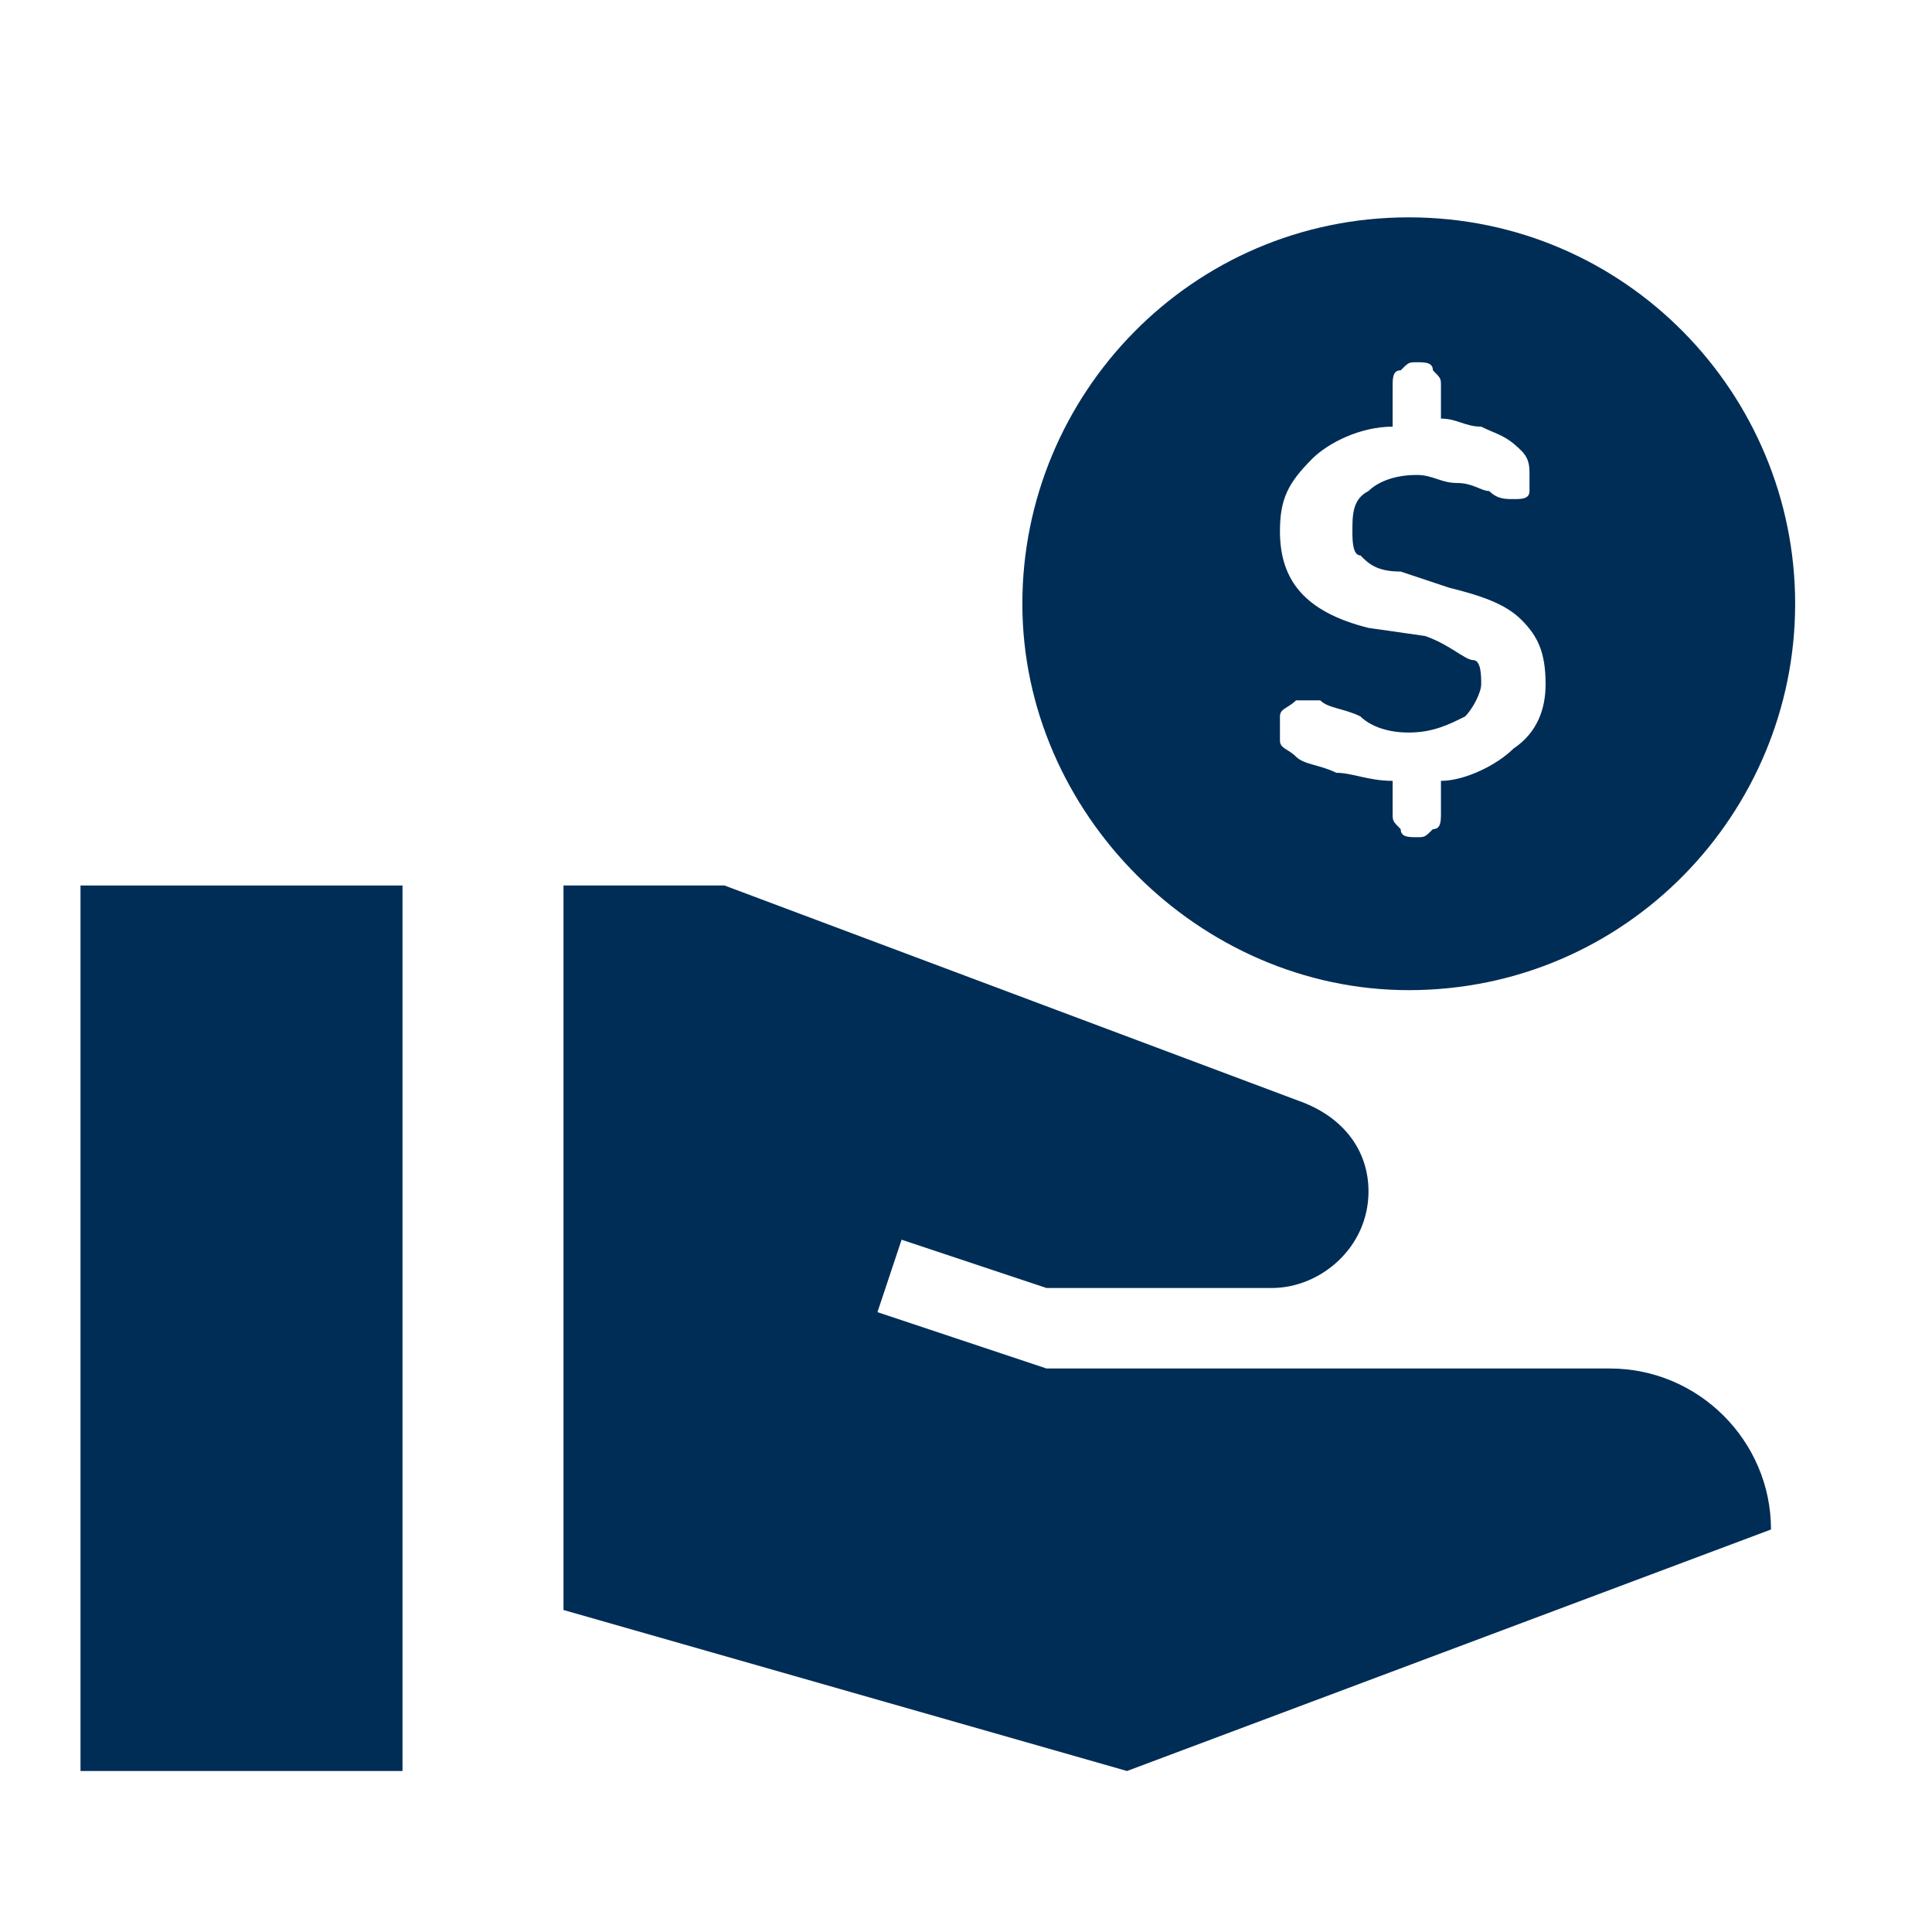
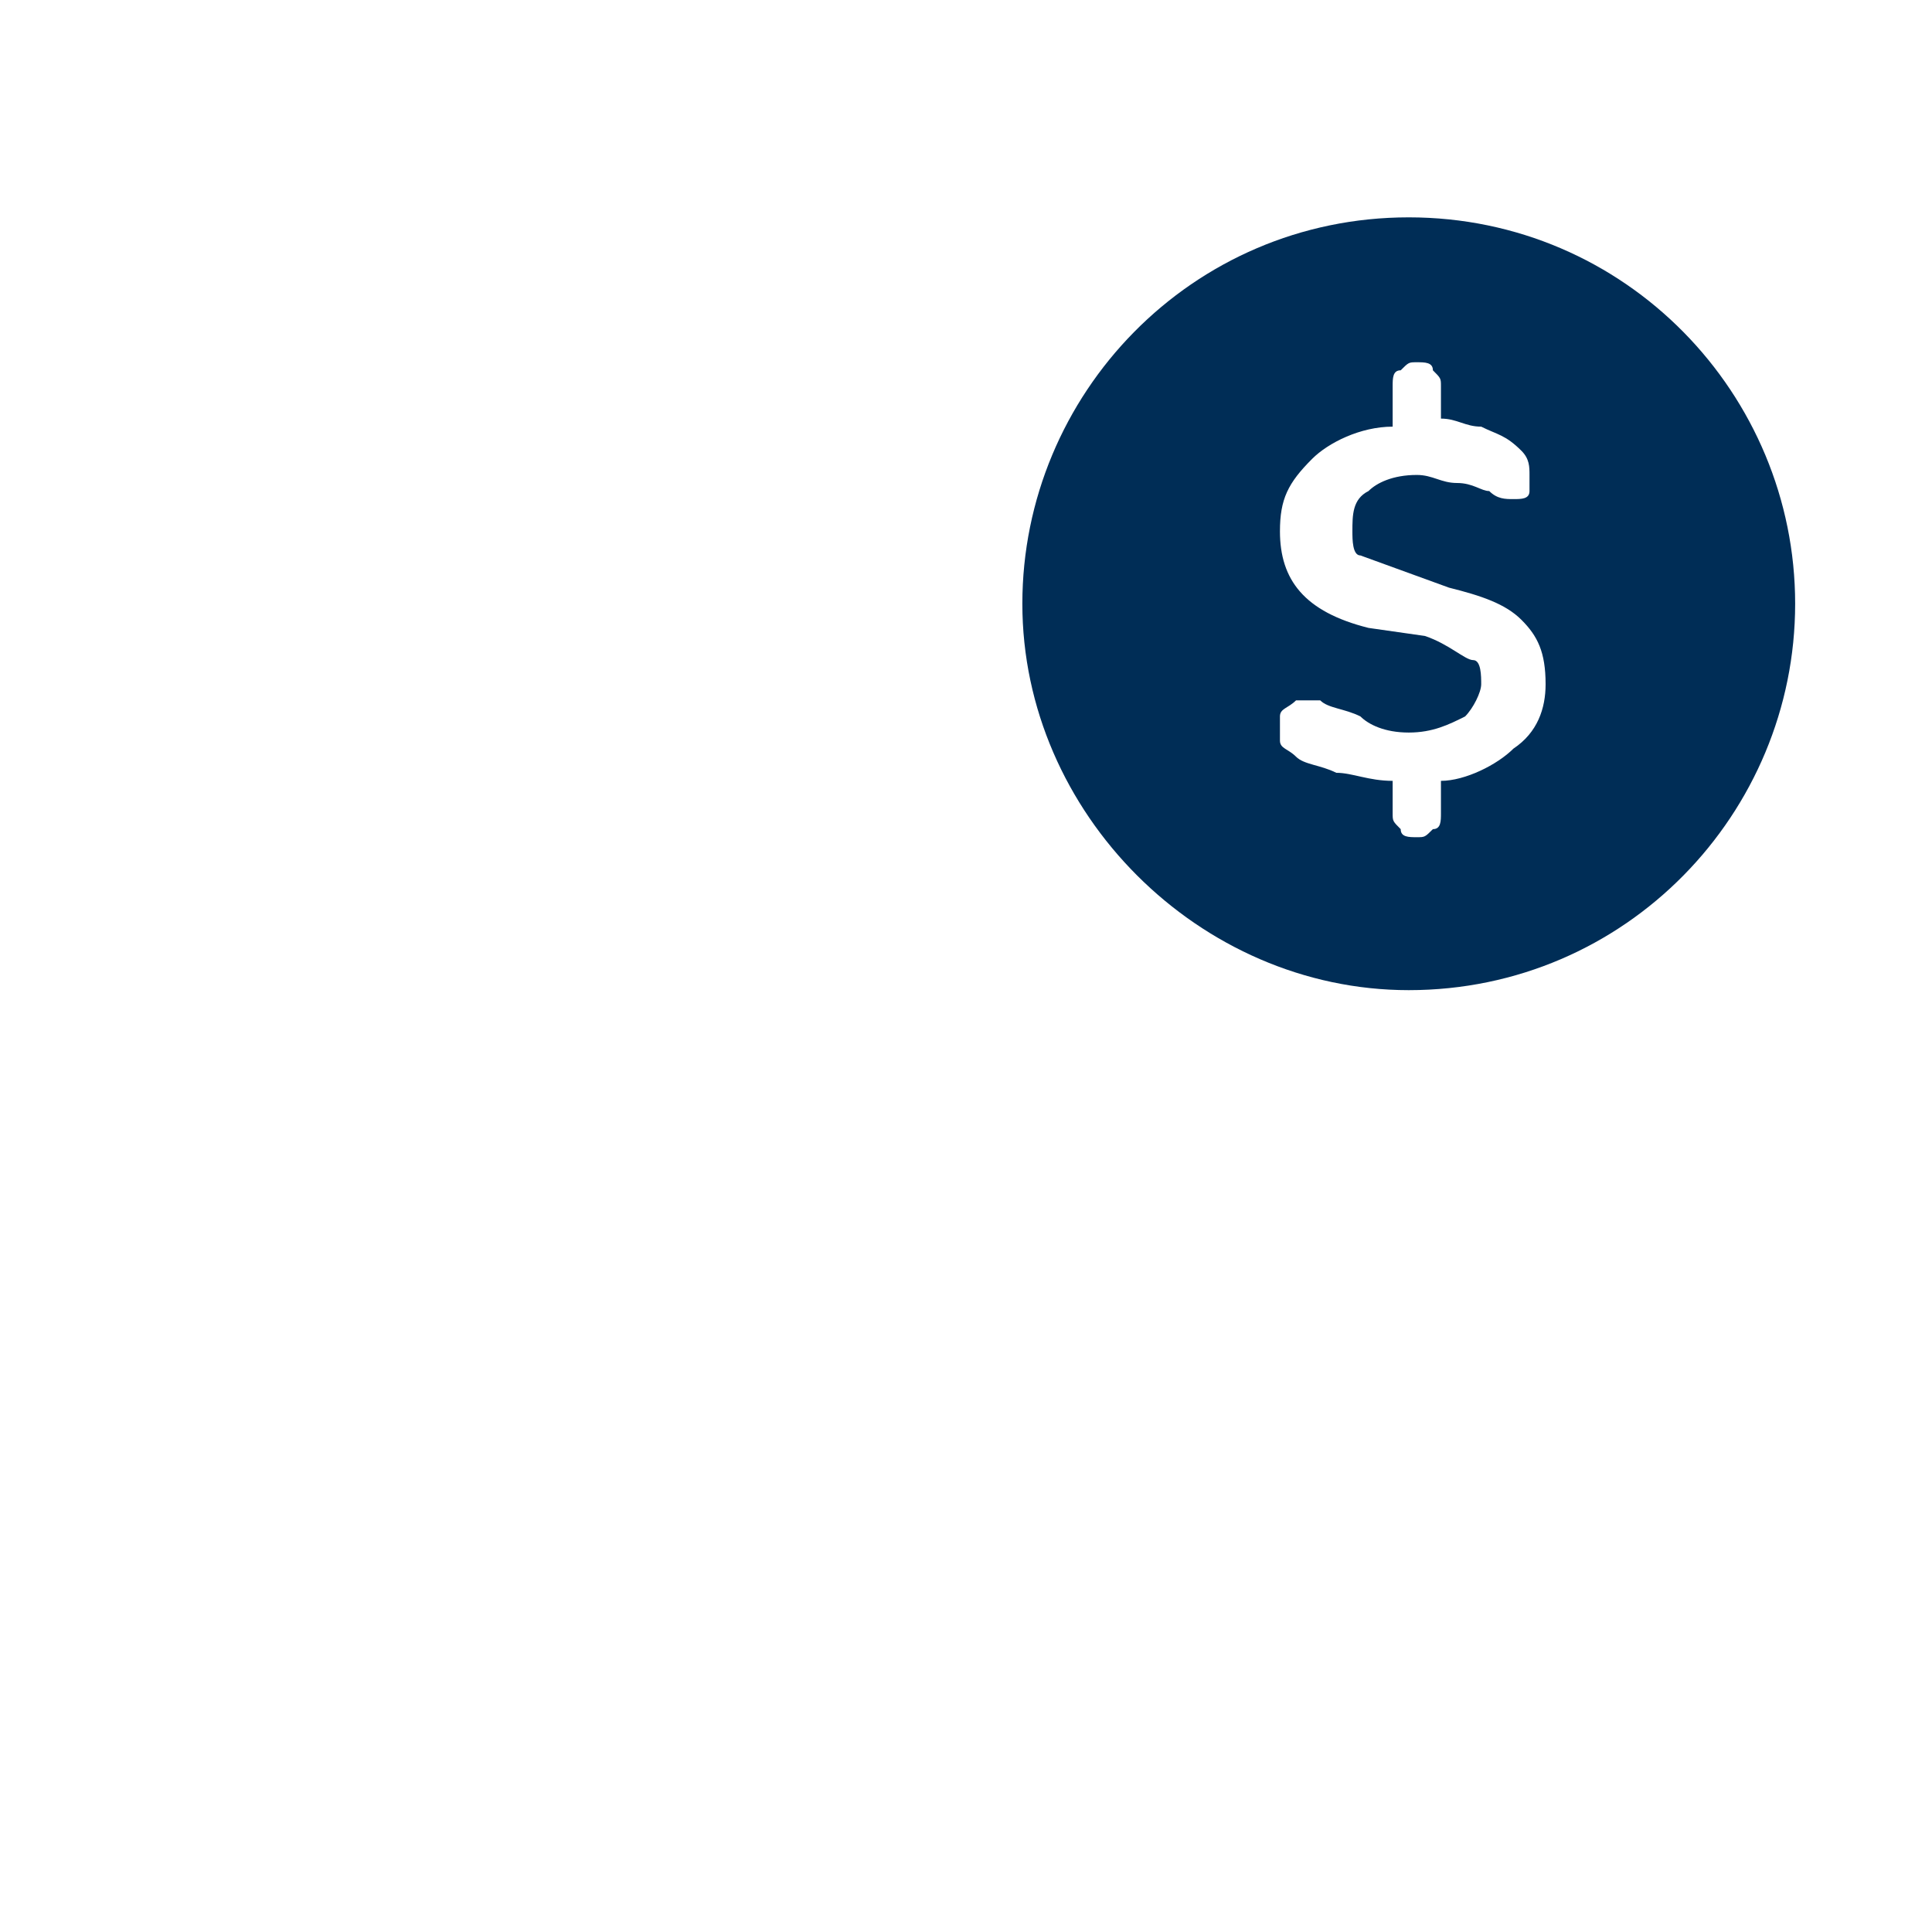
<svg xmlns="http://www.w3.org/2000/svg" width="90" height="90" viewBox="0 0 90 90" fill="none">
-   <path d="M18.75 41.25H3.75V82.5H18.75V41.25Z" fill="#002D56" />
-   <path d="M75 63.75H48.75L40.875 61.125L42 57.75L48.75 60H59.25C61.5 60 63.75 58.125 63.75 55.5C63.75 53.625 62.625 52.125 60.75 51.375L33.75 41.25H26.25V75L52.5 82.5L82.5 71.25C82.5 67.125 79.125 63.75 75 63.75Z" fill="#002D56" />
-   <path d="M65.625 10.125C55.5 10.125 47.625 18.375 47.625 28.125C47.625 37.875 55.875 46.125 65.625 46.125C75.75 46.125 83.625 37.875 83.625 28.125C83.625 18.375 75.75 10.125 65.625 10.125ZM70.5 34.875C69.75 35.625 68.25 36.375 67.125 36.375V37.875C67.125 38.25 67.125 38.625 66.75 38.625C66.375 39 66.375 39 66 39C65.625 39 65.25 39 65.25 38.625C64.875 38.25 64.875 38.25 64.875 37.875V36.375C63.75 36.375 63 36 62.25 36C61.5 35.625 60.75 35.625 60.375 35.25C60 34.875 59.625 34.875 59.625 34.5C59.625 34.125 59.625 33.75 59.625 33.375C59.625 33 60 33 60.375 32.625C60.75 32.625 61.125 32.625 61.5 32.625C61.875 33 62.625 33 63.375 33.375C63.75 33.75 64.5 34.125 65.625 34.125C66.75 34.125 67.5 33.75 68.25 33.375C68.625 33 69 32.25 69 31.875C69 31.5 69 30.75 68.625 30.75C68.25 30.75 67.5 30 66.375 29.625L63.75 29.25C60.75 28.5 59.625 27 59.625 24.75C59.625 23.25 60 22.5 61.125 21.375C61.875 20.625 63.375 19.875 64.875 19.875V18C64.875 17.625 64.875 17.25 65.25 17.25C65.625 16.875 65.625 16.875 66 16.875C66.375 16.875 66.75 16.875 66.75 17.25C67.125 17.625 67.125 17.625 67.125 18V19.5C67.875 19.5 68.25 19.875 69 19.875C69.75 20.25 70.125 20.25 70.875 21C71.25 21.375 71.25 21.75 71.25 22.125C71.25 22.5 71.25 22.875 71.25 22.875C71.25 23.25 70.875 23.25 70.5 23.25C70.125 23.25 69.75 23.25 69.375 22.875C69 22.875 68.625 22.5 67.875 22.5C67.125 22.5 66.75 22.125 66 22.125C64.875 22.125 64.125 22.5 63.75 22.875C63 23.25 63 24 63 24.75C63 25.125 63 25.875 63.375 25.875C63.75 26.25 64.125 26.625 65.25 26.625L67.5 27.375C69 27.75 70.125 28.125 70.875 28.875C71.625 29.625 72 30.375 72 31.875C72 33 71.625 34.125 70.5 34.875Z" fill="#002D56" />
+   <path d="M65.625 10.125C55.5 10.125 47.625 18.375 47.625 28.125C47.625 37.875 55.875 46.125 65.625 46.125C75.75 46.125 83.625 37.875 83.625 28.125C83.625 18.375 75.75 10.125 65.625 10.125ZM70.5 34.875C69.75 35.625 68.25 36.375 67.125 36.375V37.875C67.125 38.25 67.125 38.625 66.75 38.625C66.375 39 66.375 39 66 39C65.625 39 65.25 39 65.25 38.625C64.875 38.25 64.875 38.25 64.875 37.875V36.375C63.75 36.375 63 36 62.25 36C61.5 35.625 60.75 35.625 60.375 35.25C60 34.875 59.625 34.875 59.625 34.5C59.625 34.125 59.625 33.75 59.625 33.375C59.625 33 60 33 60.375 32.625C60.75 32.625 61.125 32.625 61.5 32.625C61.875 33 62.625 33 63.375 33.375C63.75 33.75 64.5 34.125 65.625 34.125C66.75 34.125 67.5 33.75 68.25 33.375C68.625 33 69 32.25 69 31.875C69 31.5 69 30.75 68.625 30.75C68.25 30.75 67.5 30 66.375 29.625L63.75 29.25C60.75 28.5 59.625 27 59.625 24.75C59.625 23.25 60 22.5 61.125 21.375C61.875 20.625 63.375 19.875 64.875 19.875V18C64.875 17.625 64.875 17.25 65.25 17.25C65.625 16.875 65.625 16.875 66 16.875C66.375 16.875 66.75 16.875 66.75 17.25C67.125 17.625 67.125 17.625 67.125 18V19.5C67.875 19.5 68.25 19.875 69 19.875C69.75 20.25 70.125 20.25 70.875 21C71.25 21.375 71.25 21.75 71.25 22.125C71.25 22.5 71.25 22.875 71.25 22.875C71.25 23.25 70.875 23.25 70.5 23.25C70.125 23.25 69.75 23.25 69.375 22.875C69 22.875 68.625 22.5 67.875 22.5C67.125 22.5 66.75 22.125 66 22.125C64.875 22.125 64.125 22.5 63.75 22.875C63 23.25 63 24 63 24.75C63 25.125 63 25.875 63.375 25.875L67.5 27.375C69 27.75 70.125 28.125 70.875 28.875C71.625 29.625 72 30.375 72 31.875C72 33 71.625 34.125 70.5 34.875Z" fill="#002D56" />
</svg>